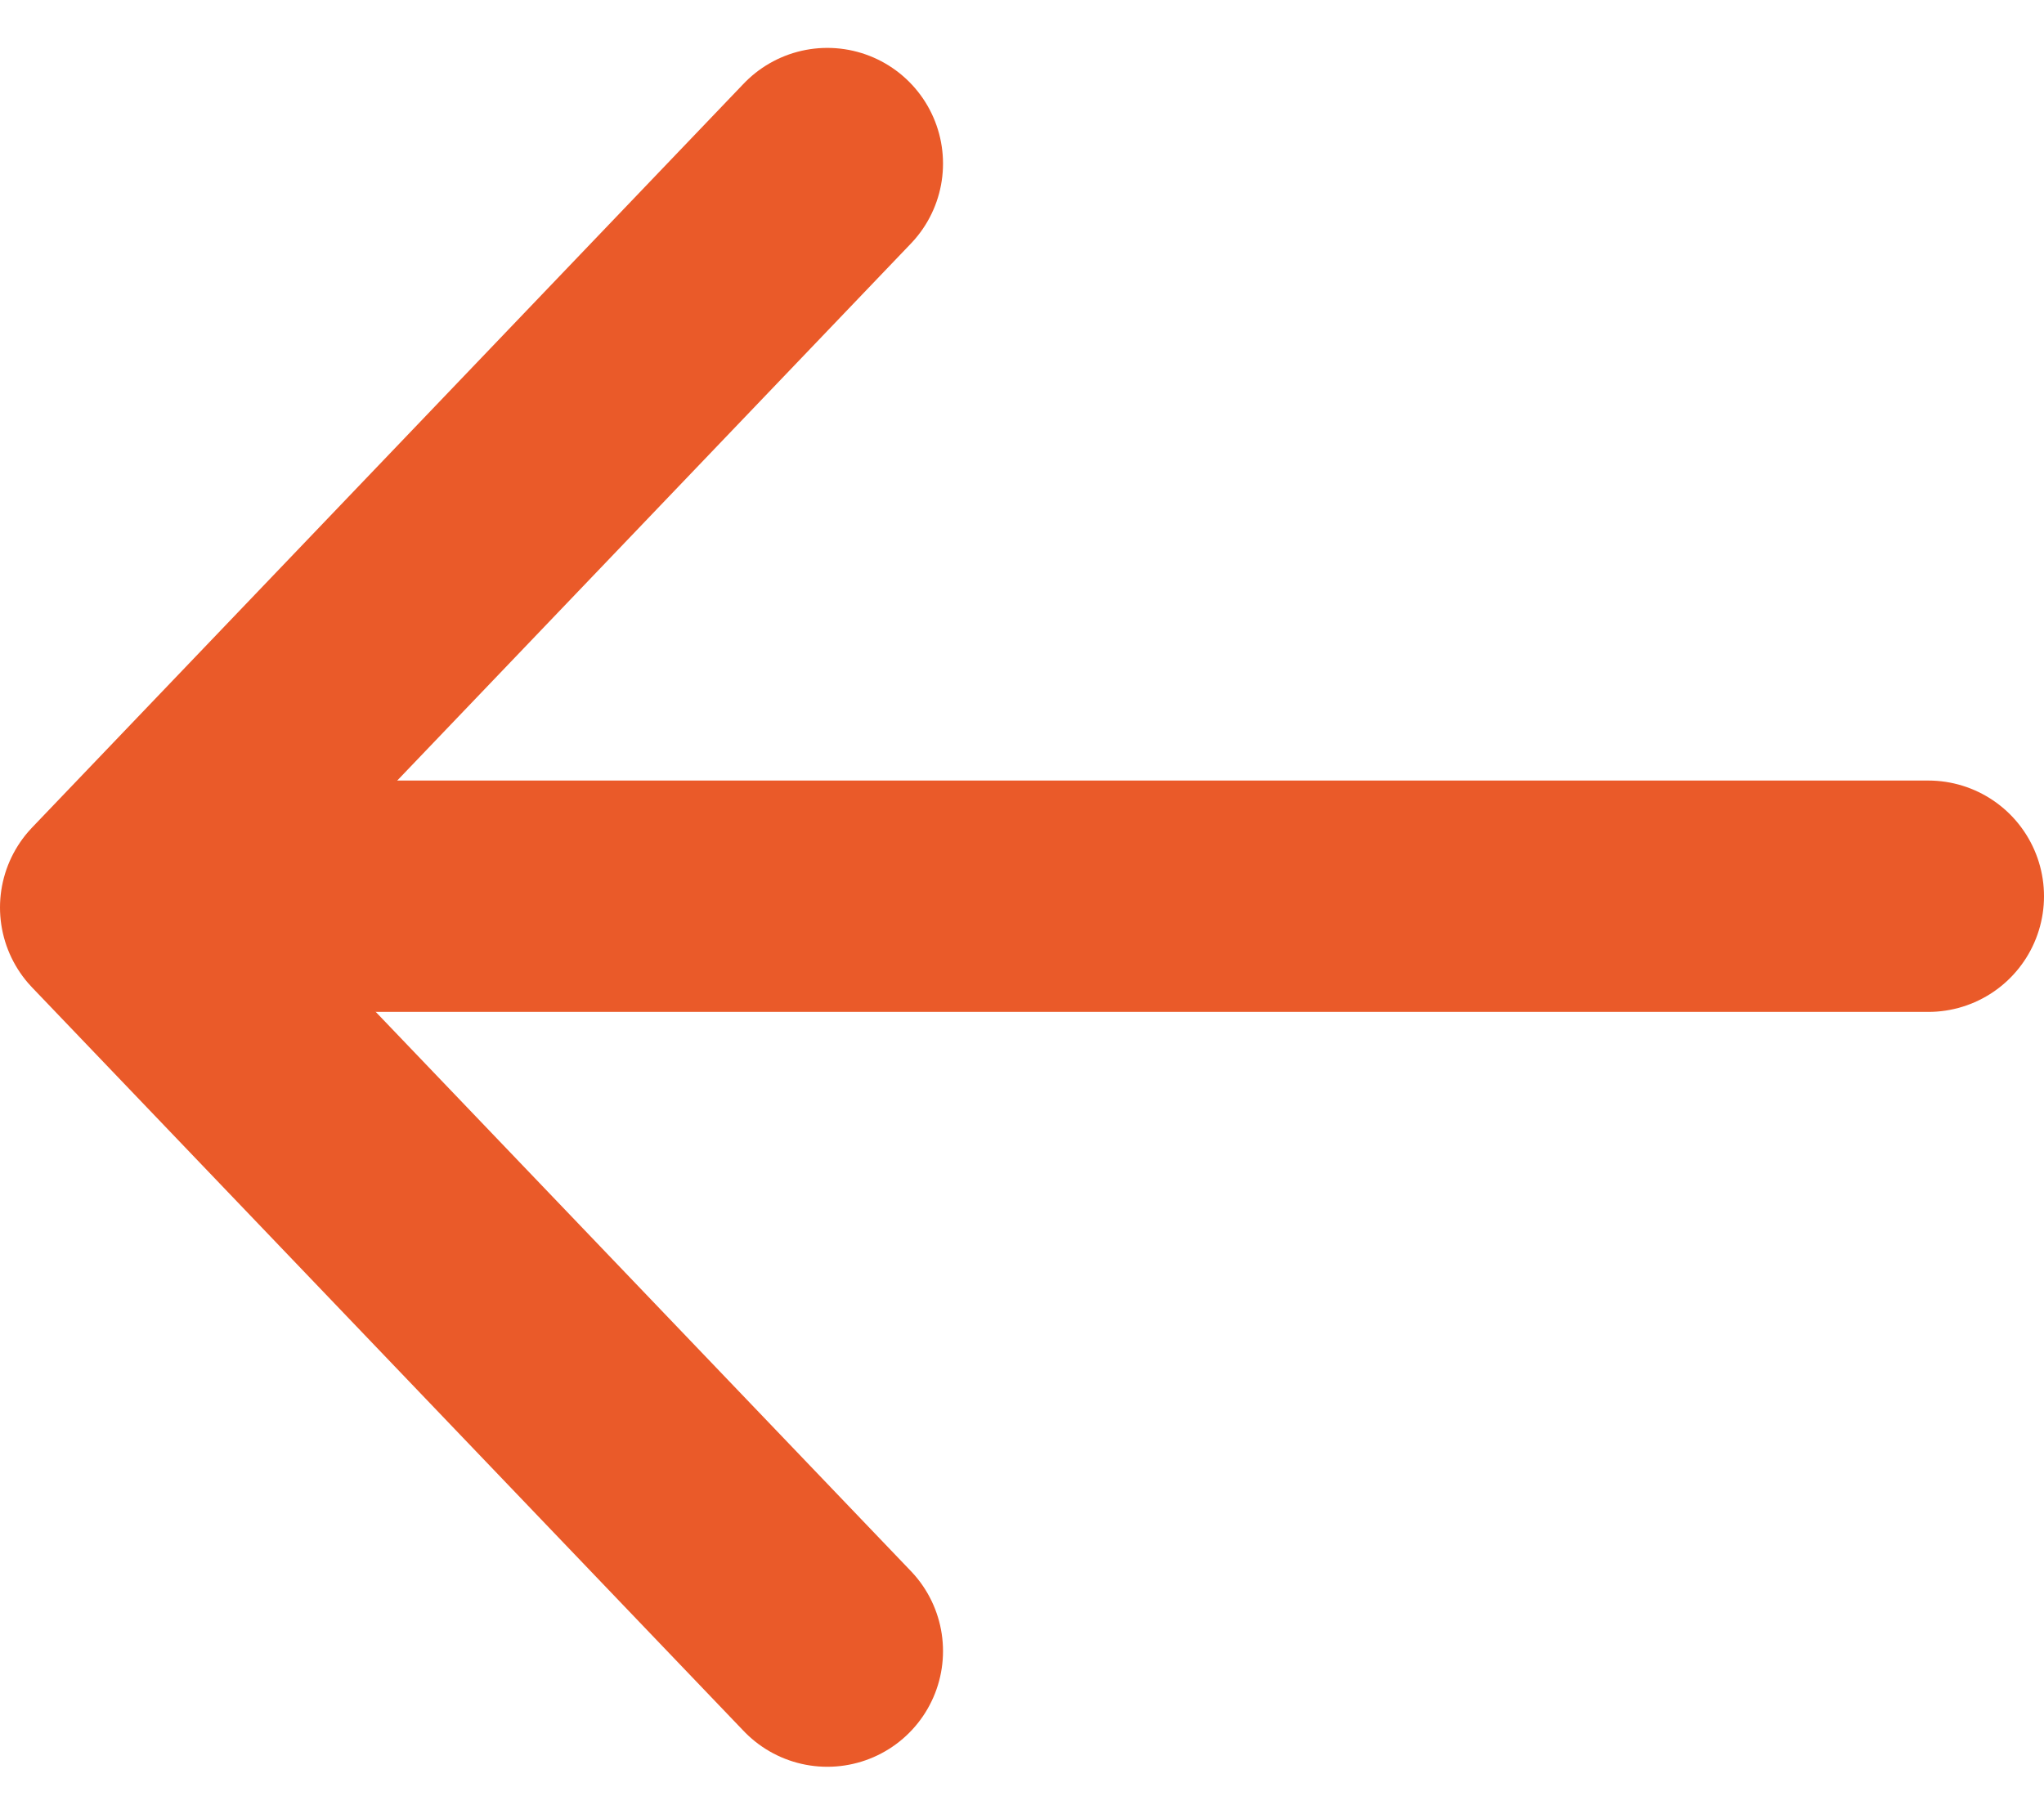
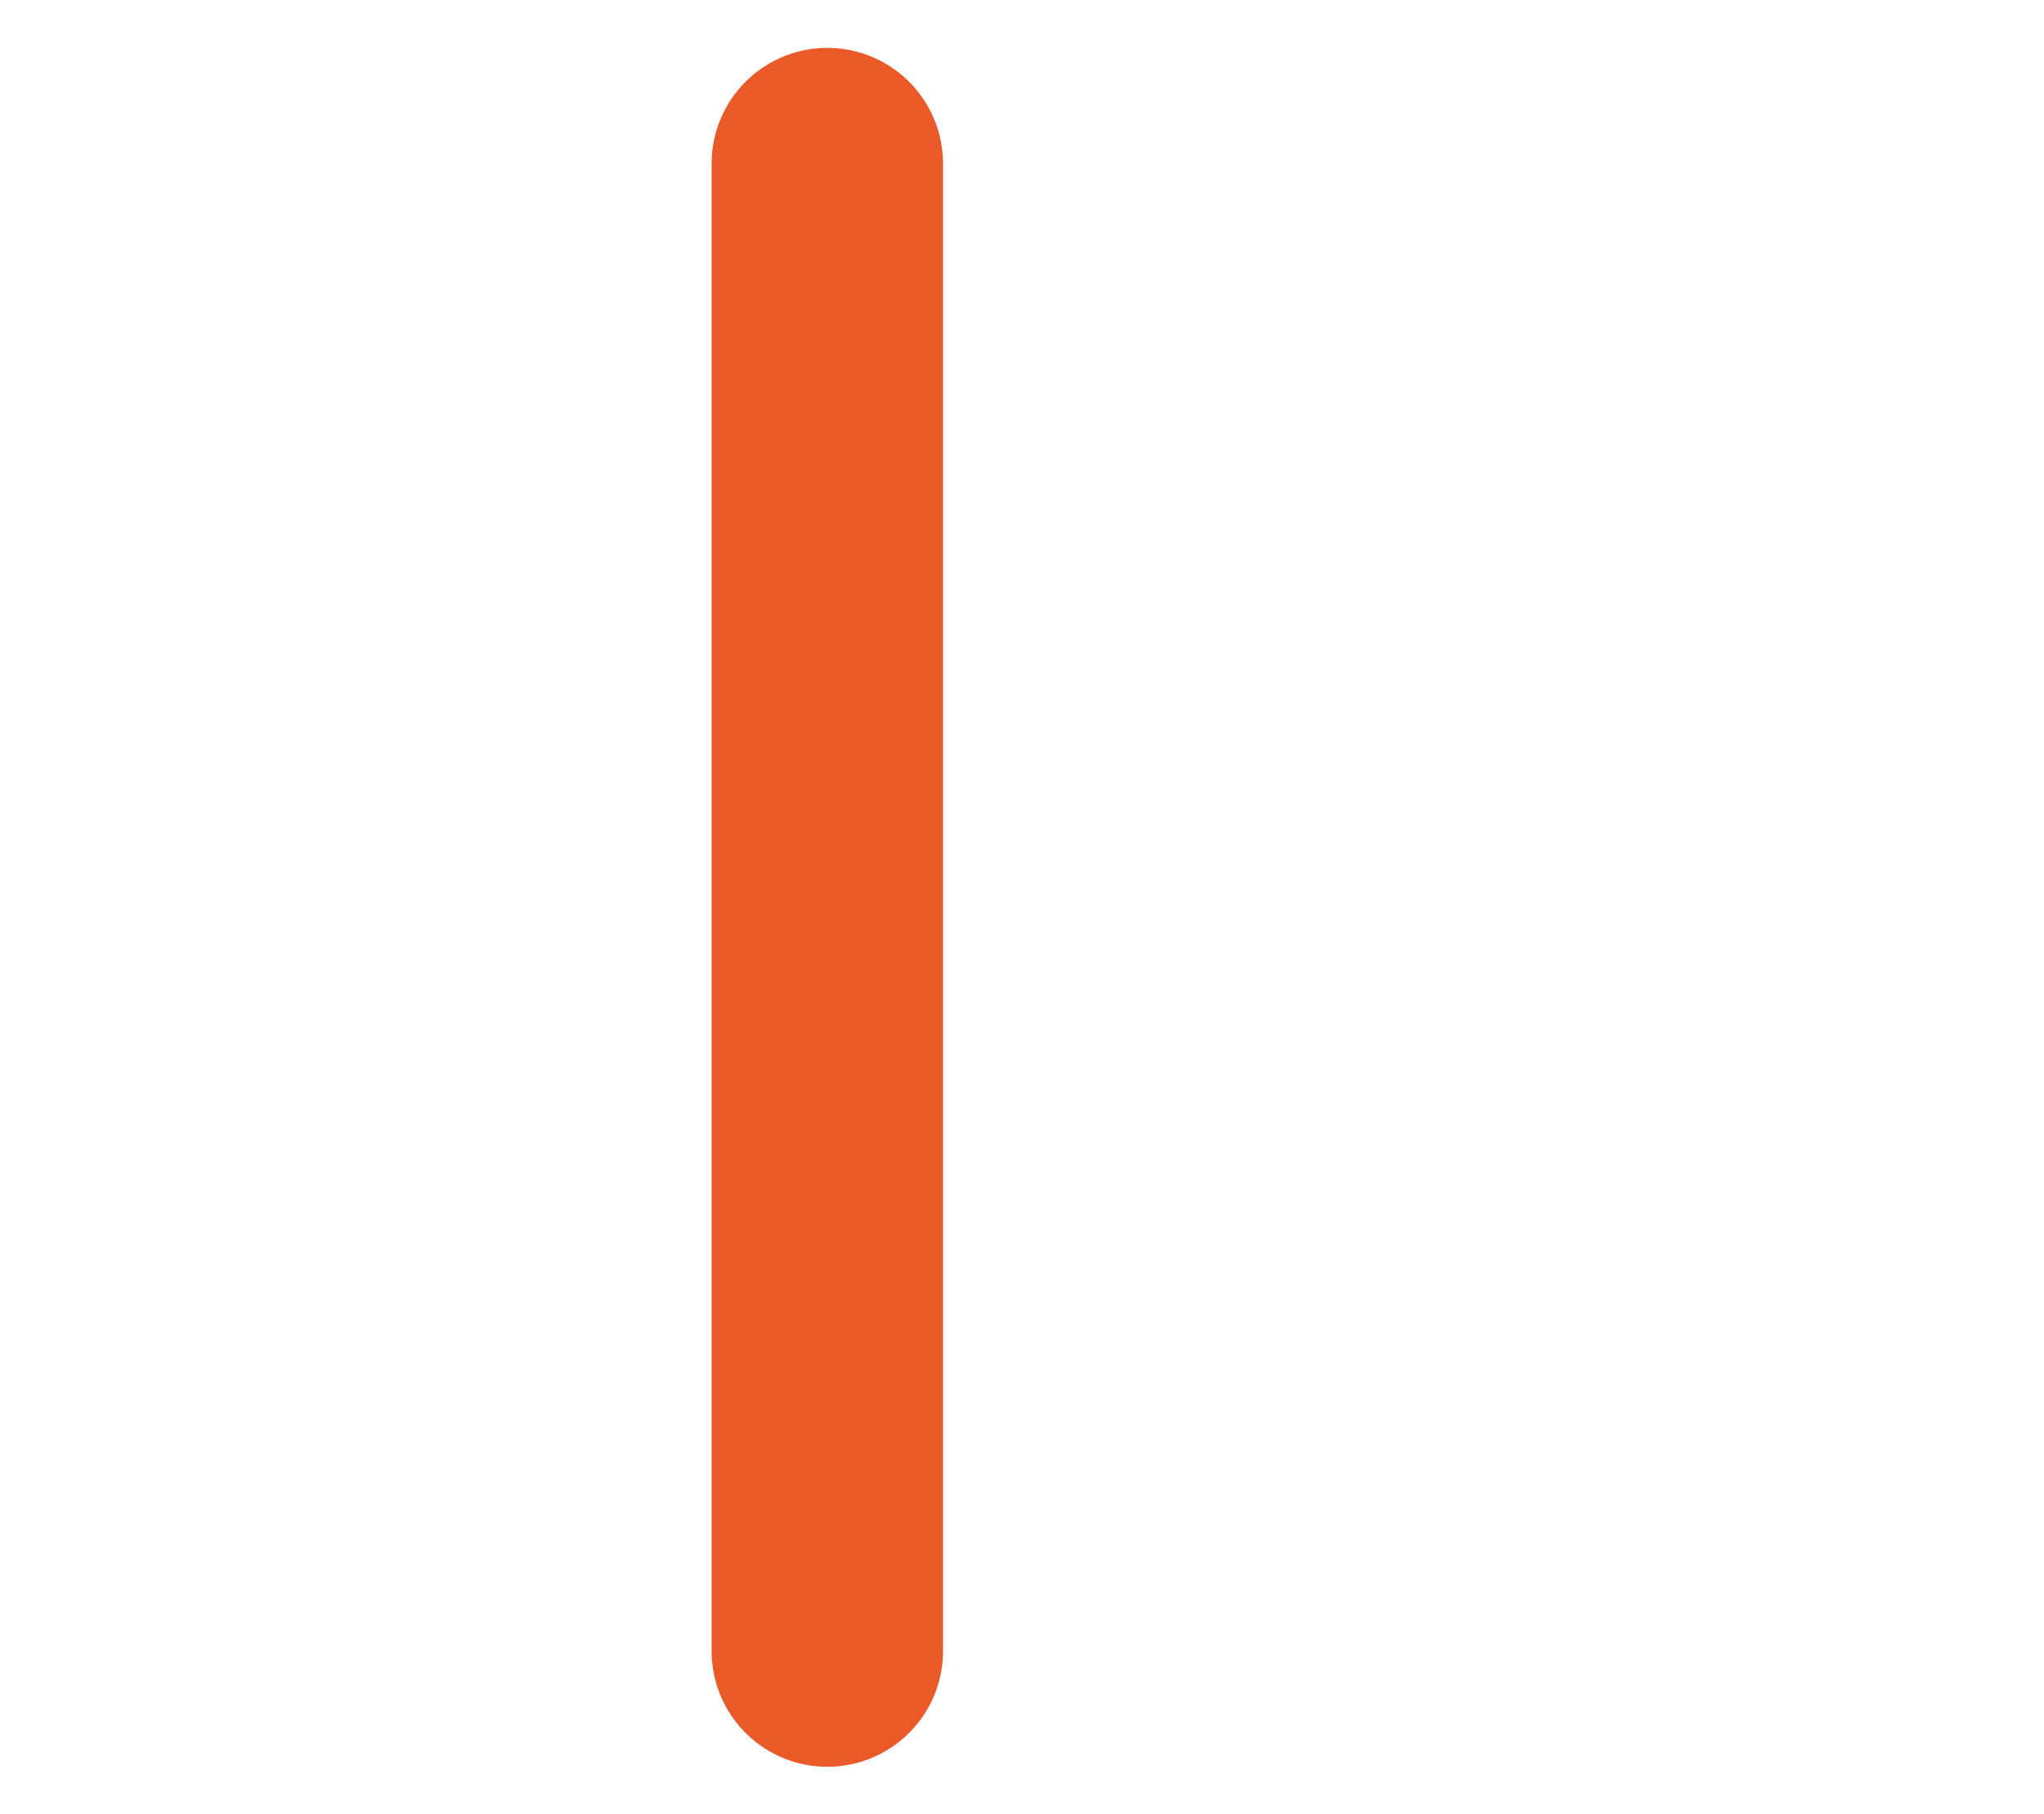
<svg xmlns="http://www.w3.org/2000/svg" width="26.5" height="23.526" viewBox="0 0 26.5 23.526">
  <g id="Groupe_123" data-name="Groupe 123" transform="translate(-947.5 -7352.879)">
-     <line id="Ligne_2" data-name="Ligne 2" y2="23" transform="translate(972.5 7364.5) rotate(90)" fill="none" stroke="#ea5a29" stroke-linecap="round" stroke-width="3" />
    <g id="Groupe_122" data-name="Groupe 122" transform="translate(958.3 7354.885) rotate(90)">
      <g id="Groupe_116" data-name="Groupe 116" transform="translate(0.115 0.074)">
-         <path id="Tracé_47" data-name="Tracé 47" d="M19.7.881l-9.642,9.226L.412.881" transform="translate(-0.412 -0.881)" fill="none" stroke="#ea5a29" stroke-linecap="round" stroke-linejoin="round" stroke-width="3" />
+         <path id="Tracé_47" data-name="Tracé 47" d="M19.7.881L.412.881" transform="translate(-0.412 -0.881)" fill="none" stroke="#ea5a29" stroke-linecap="round" stroke-linejoin="round" stroke-width="3" />
      </g>
    </g>
  </g>
</svg>